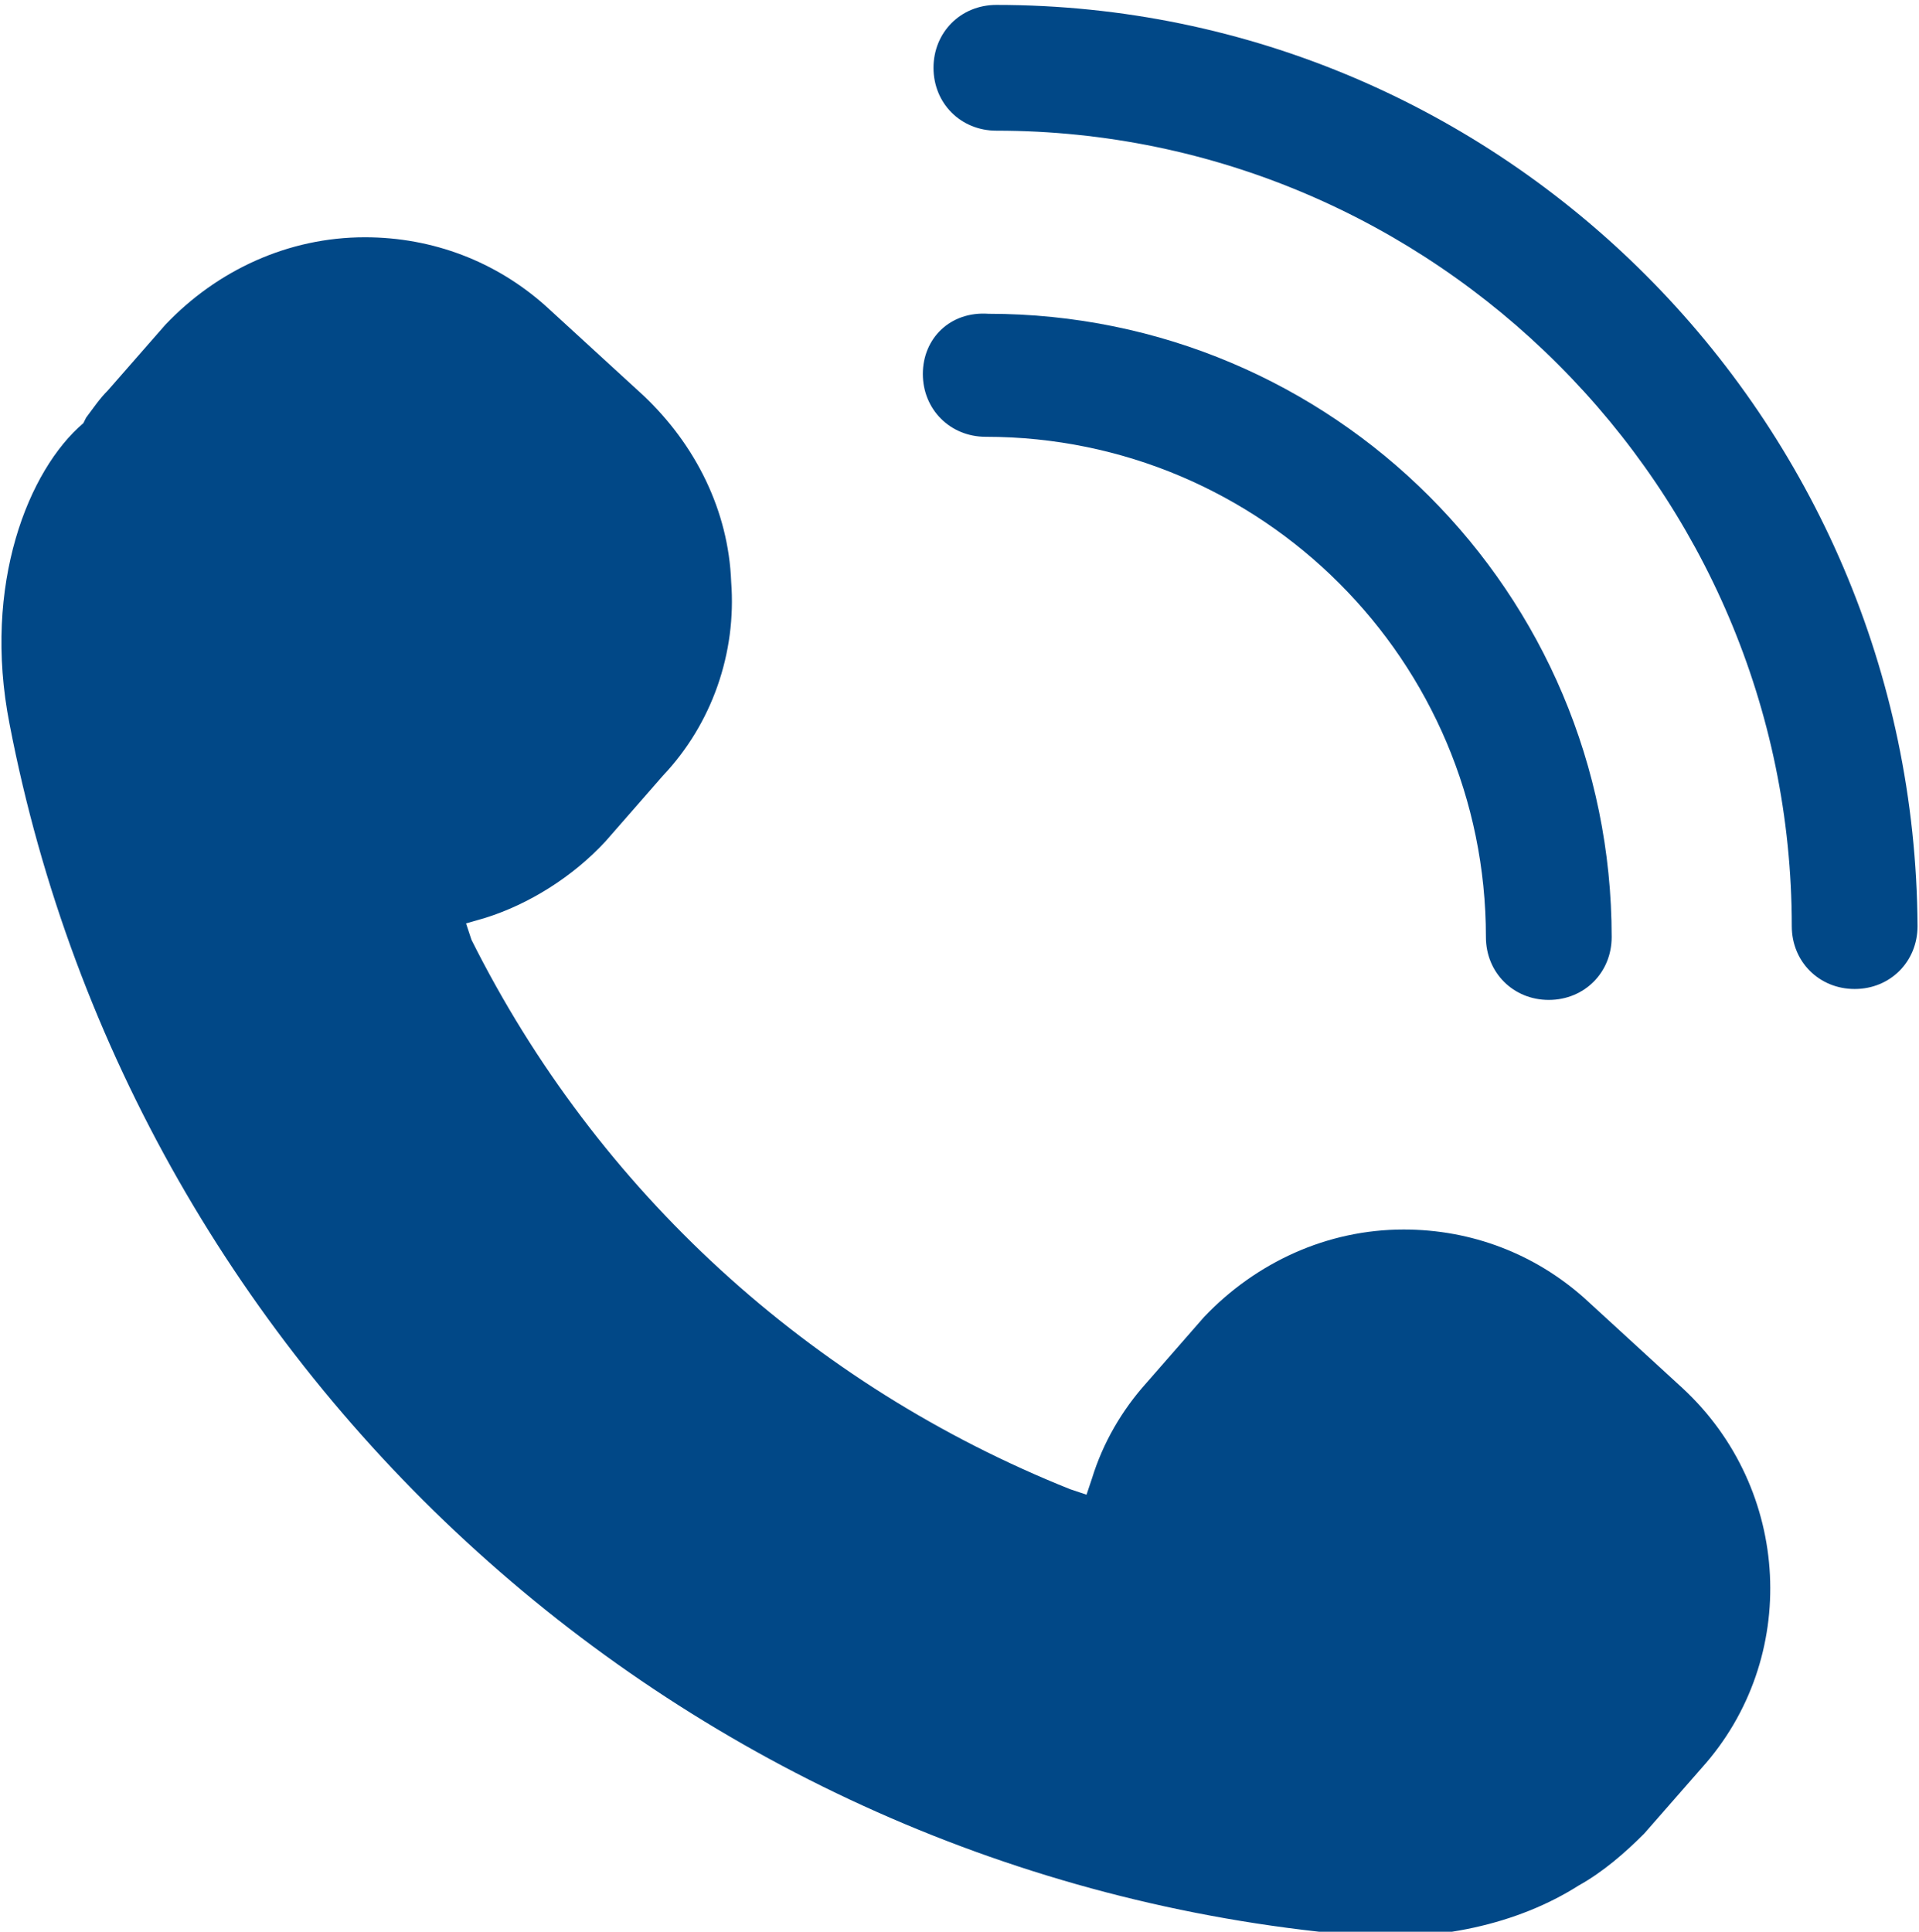
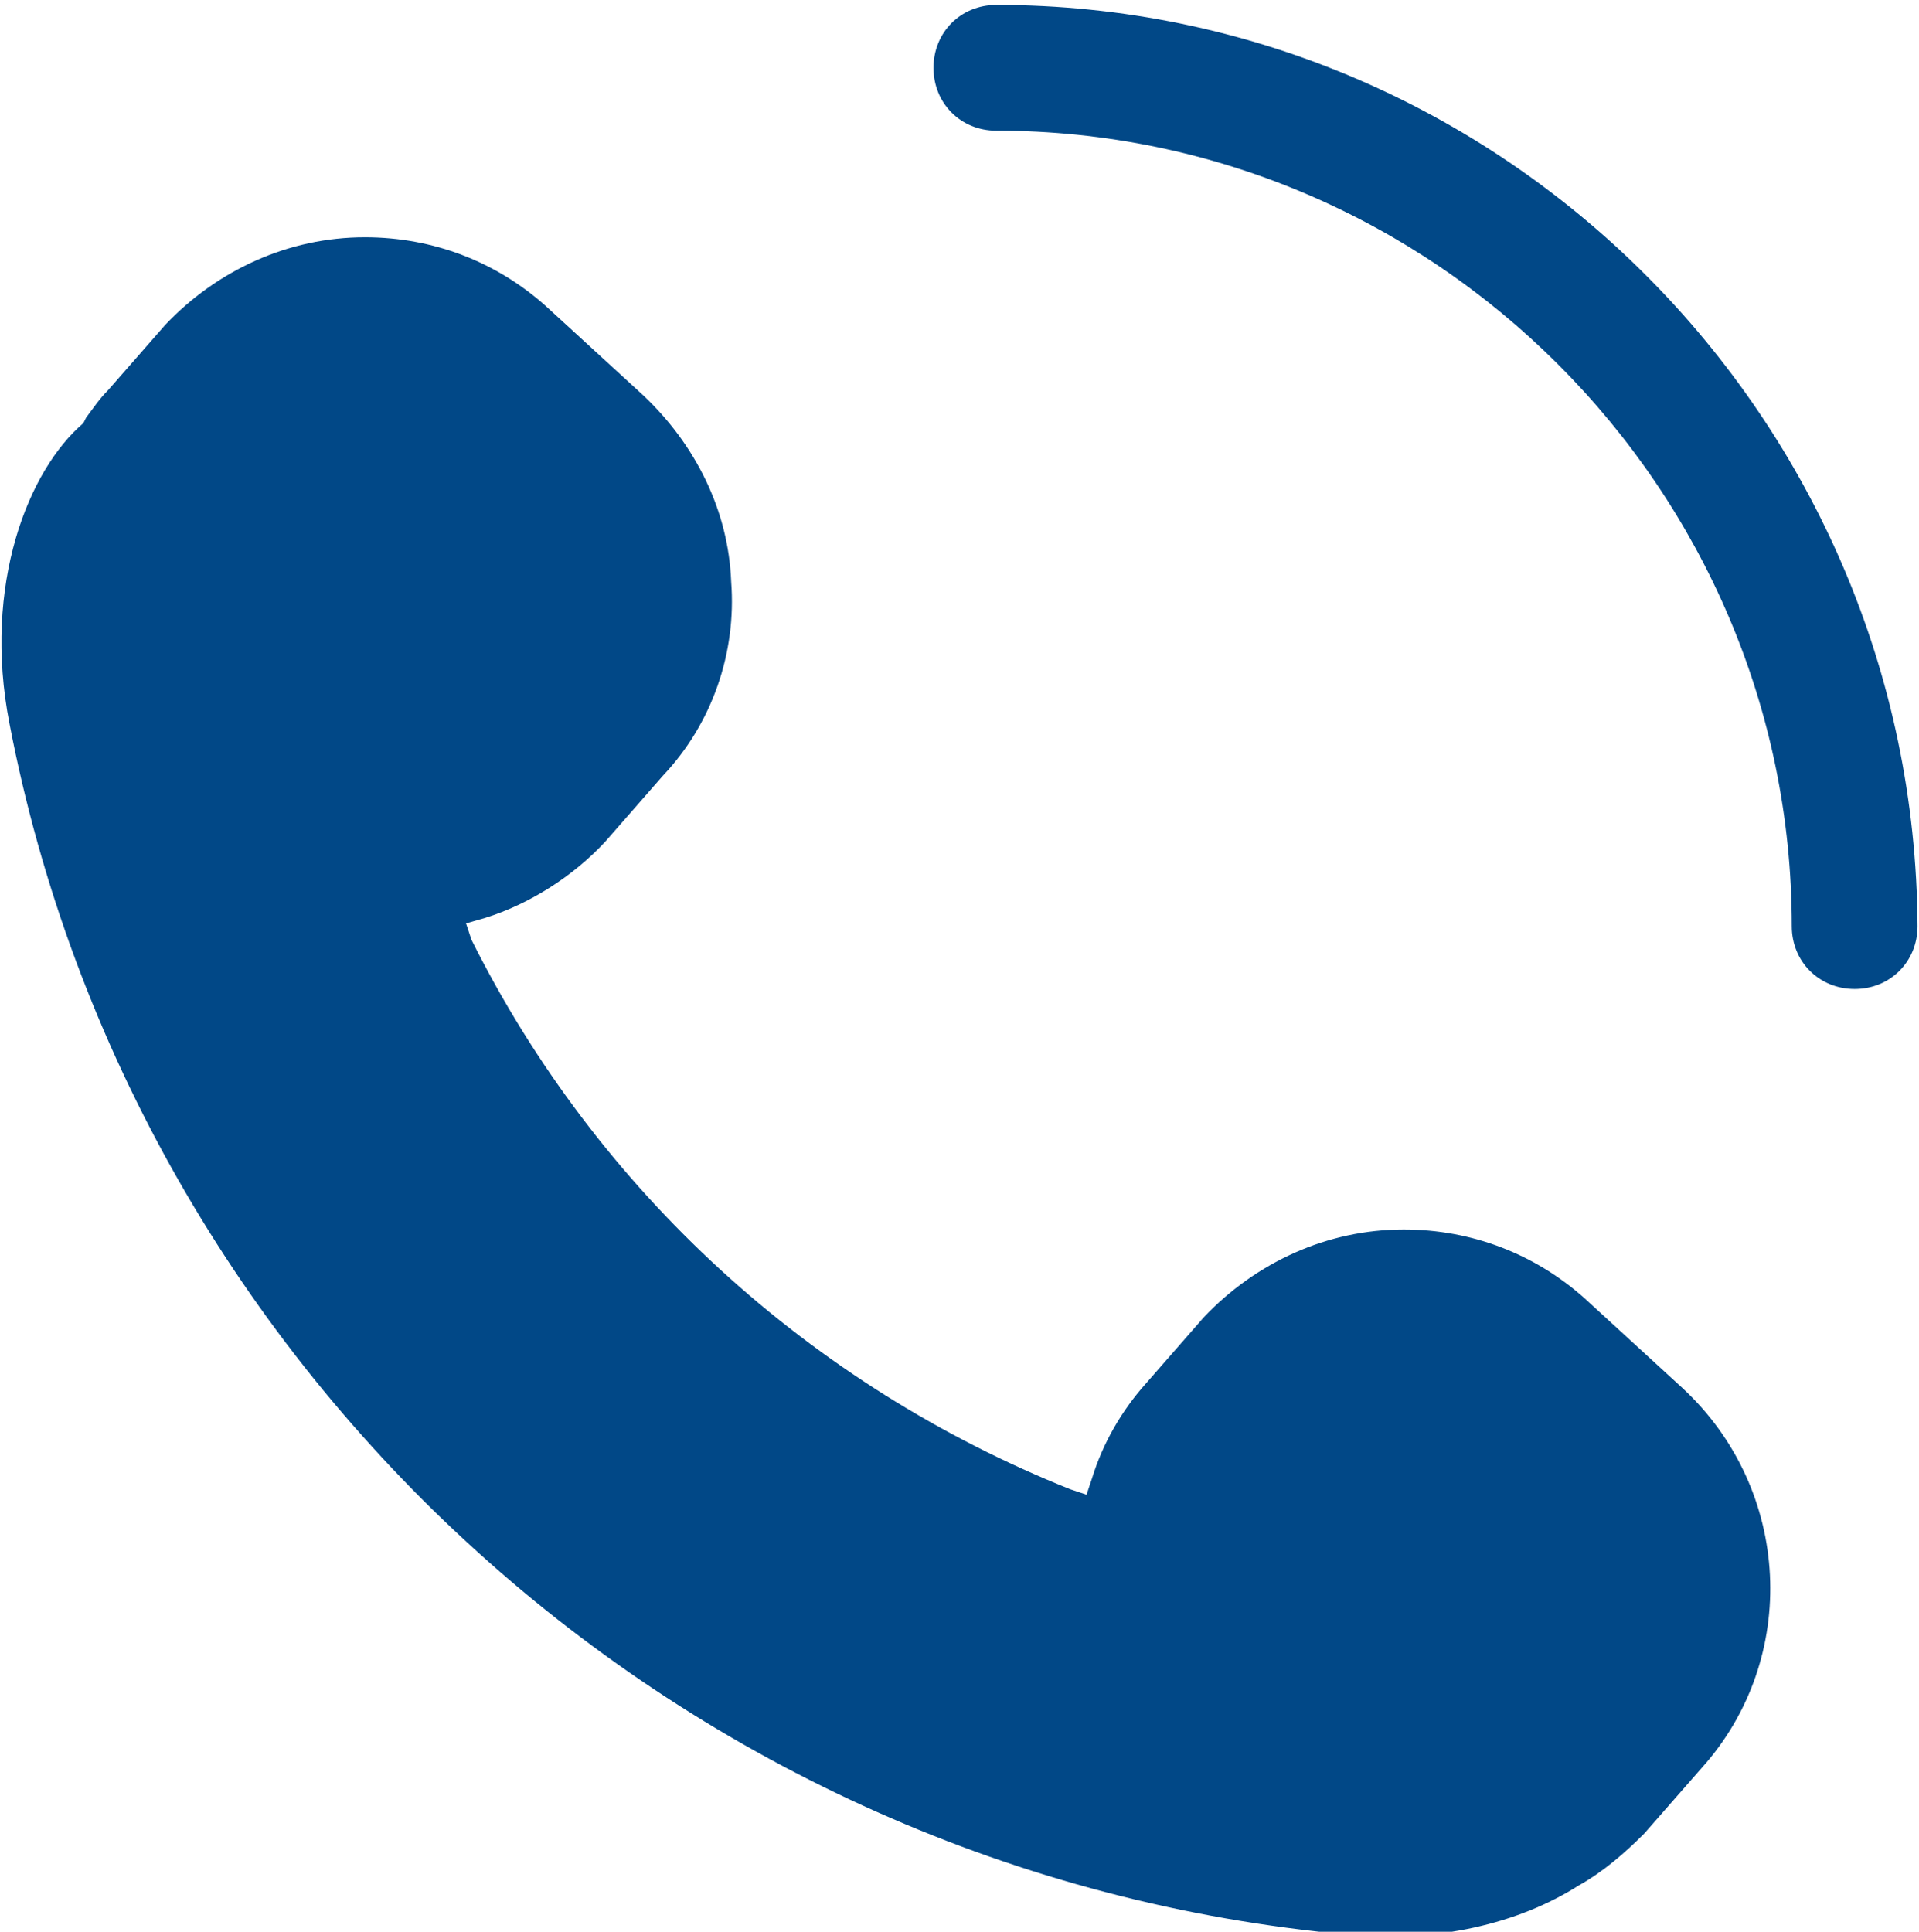
<svg xmlns="http://www.w3.org/2000/svg" xml:space="preserve" width="300px" height="302px" style="shape-rendering:geometricPrecision; text-rendering:geometricPrecision; image-rendering:optimizeQuality; fill-rule:evenodd; clip-rule:evenodd" viewBox="0 0 300 302.46">
  <defs>
    <style type="text/css">  .fil0 {fill:#014887;fill-rule:nonzero}  </style>
  </defs>
  <g id="Слой_x0020_1">
    <g id="_1788264550592">
      <path class="fil0" d="M94.57 131.74l8.98 -10.27c7.71,-8.14 11.56,-19.26 10.7,-30.39 -0.42,-11.13 -5.56,-21.4 -13.69,-29.11l-15.41 -14.12c-7.7,-6.85 -17.55,-10.7 -28.25,-10.7 -11.98,0 -23.11,5.14 -31.24,13.7l-8.99 10.27c-1.28,1.28 -2.14,2.57 -3.42,4.28l-0.43 0.86c-8.56,7.27 -15.84,25.25 -11.56,47.07 19.69,102.29 105.72,180.19 209.72,189.6 13.69,1.29 26.53,-1.71 35.95,-7.7 3.85,-2.14 7.28,-5.14 10.27,-8.13l8.99 -10.27c15.41,-17.12 14.12,-43.66 -3,-59.5l-15.4 -14.12c-7.71,-6.85 -17.55,-10.7 -28.25,-10.7 -11.98,0 -23.11,5.14 -31.25,13.7l-8.98 10.27c-3.85,4.28 -6.85,9.41 -8.56,14.98l-0.86 2.57 -2.57 -0.86c-40.65,-16.26 -74.04,-46.65 -93.73,-86.02l-0.85 -2.57 2.99 -0.86c6.85,-2.14 13.7,-6.42 18.84,-11.98z" />
      <path class="fil0" d="M145.93 10.62c0,5.56 4.27,9.84 9.84,9.84 68.48,0 124.54,56.07 124.54,124.55 0,5.56 4.28,9.84 9.85,9.84 5.56,0 9.84,-4.28 9.84,-9.84 -0.43,-79.61 -65.05,-144.24 -144.23,-144.24 -5.57,0 -9.84,4.28 -9.84,9.85z" />
-       <path class="fil0" d="M144.26 58.55c0,5.56 4.28,9.84 9.84,9.84 43.23,0 78.32,35.1 78.32,78.33 0,5.56 4.28,9.84 9.84,9.84 5.57,0 9.85,-4.28 9.85,-9.84 0,-53.93 -43.66,-97.59 -97.58,-97.59 -5.99,-0.42 -10.27,3.86 -10.27,9.42z" />
    </g>
  </g>
</svg>